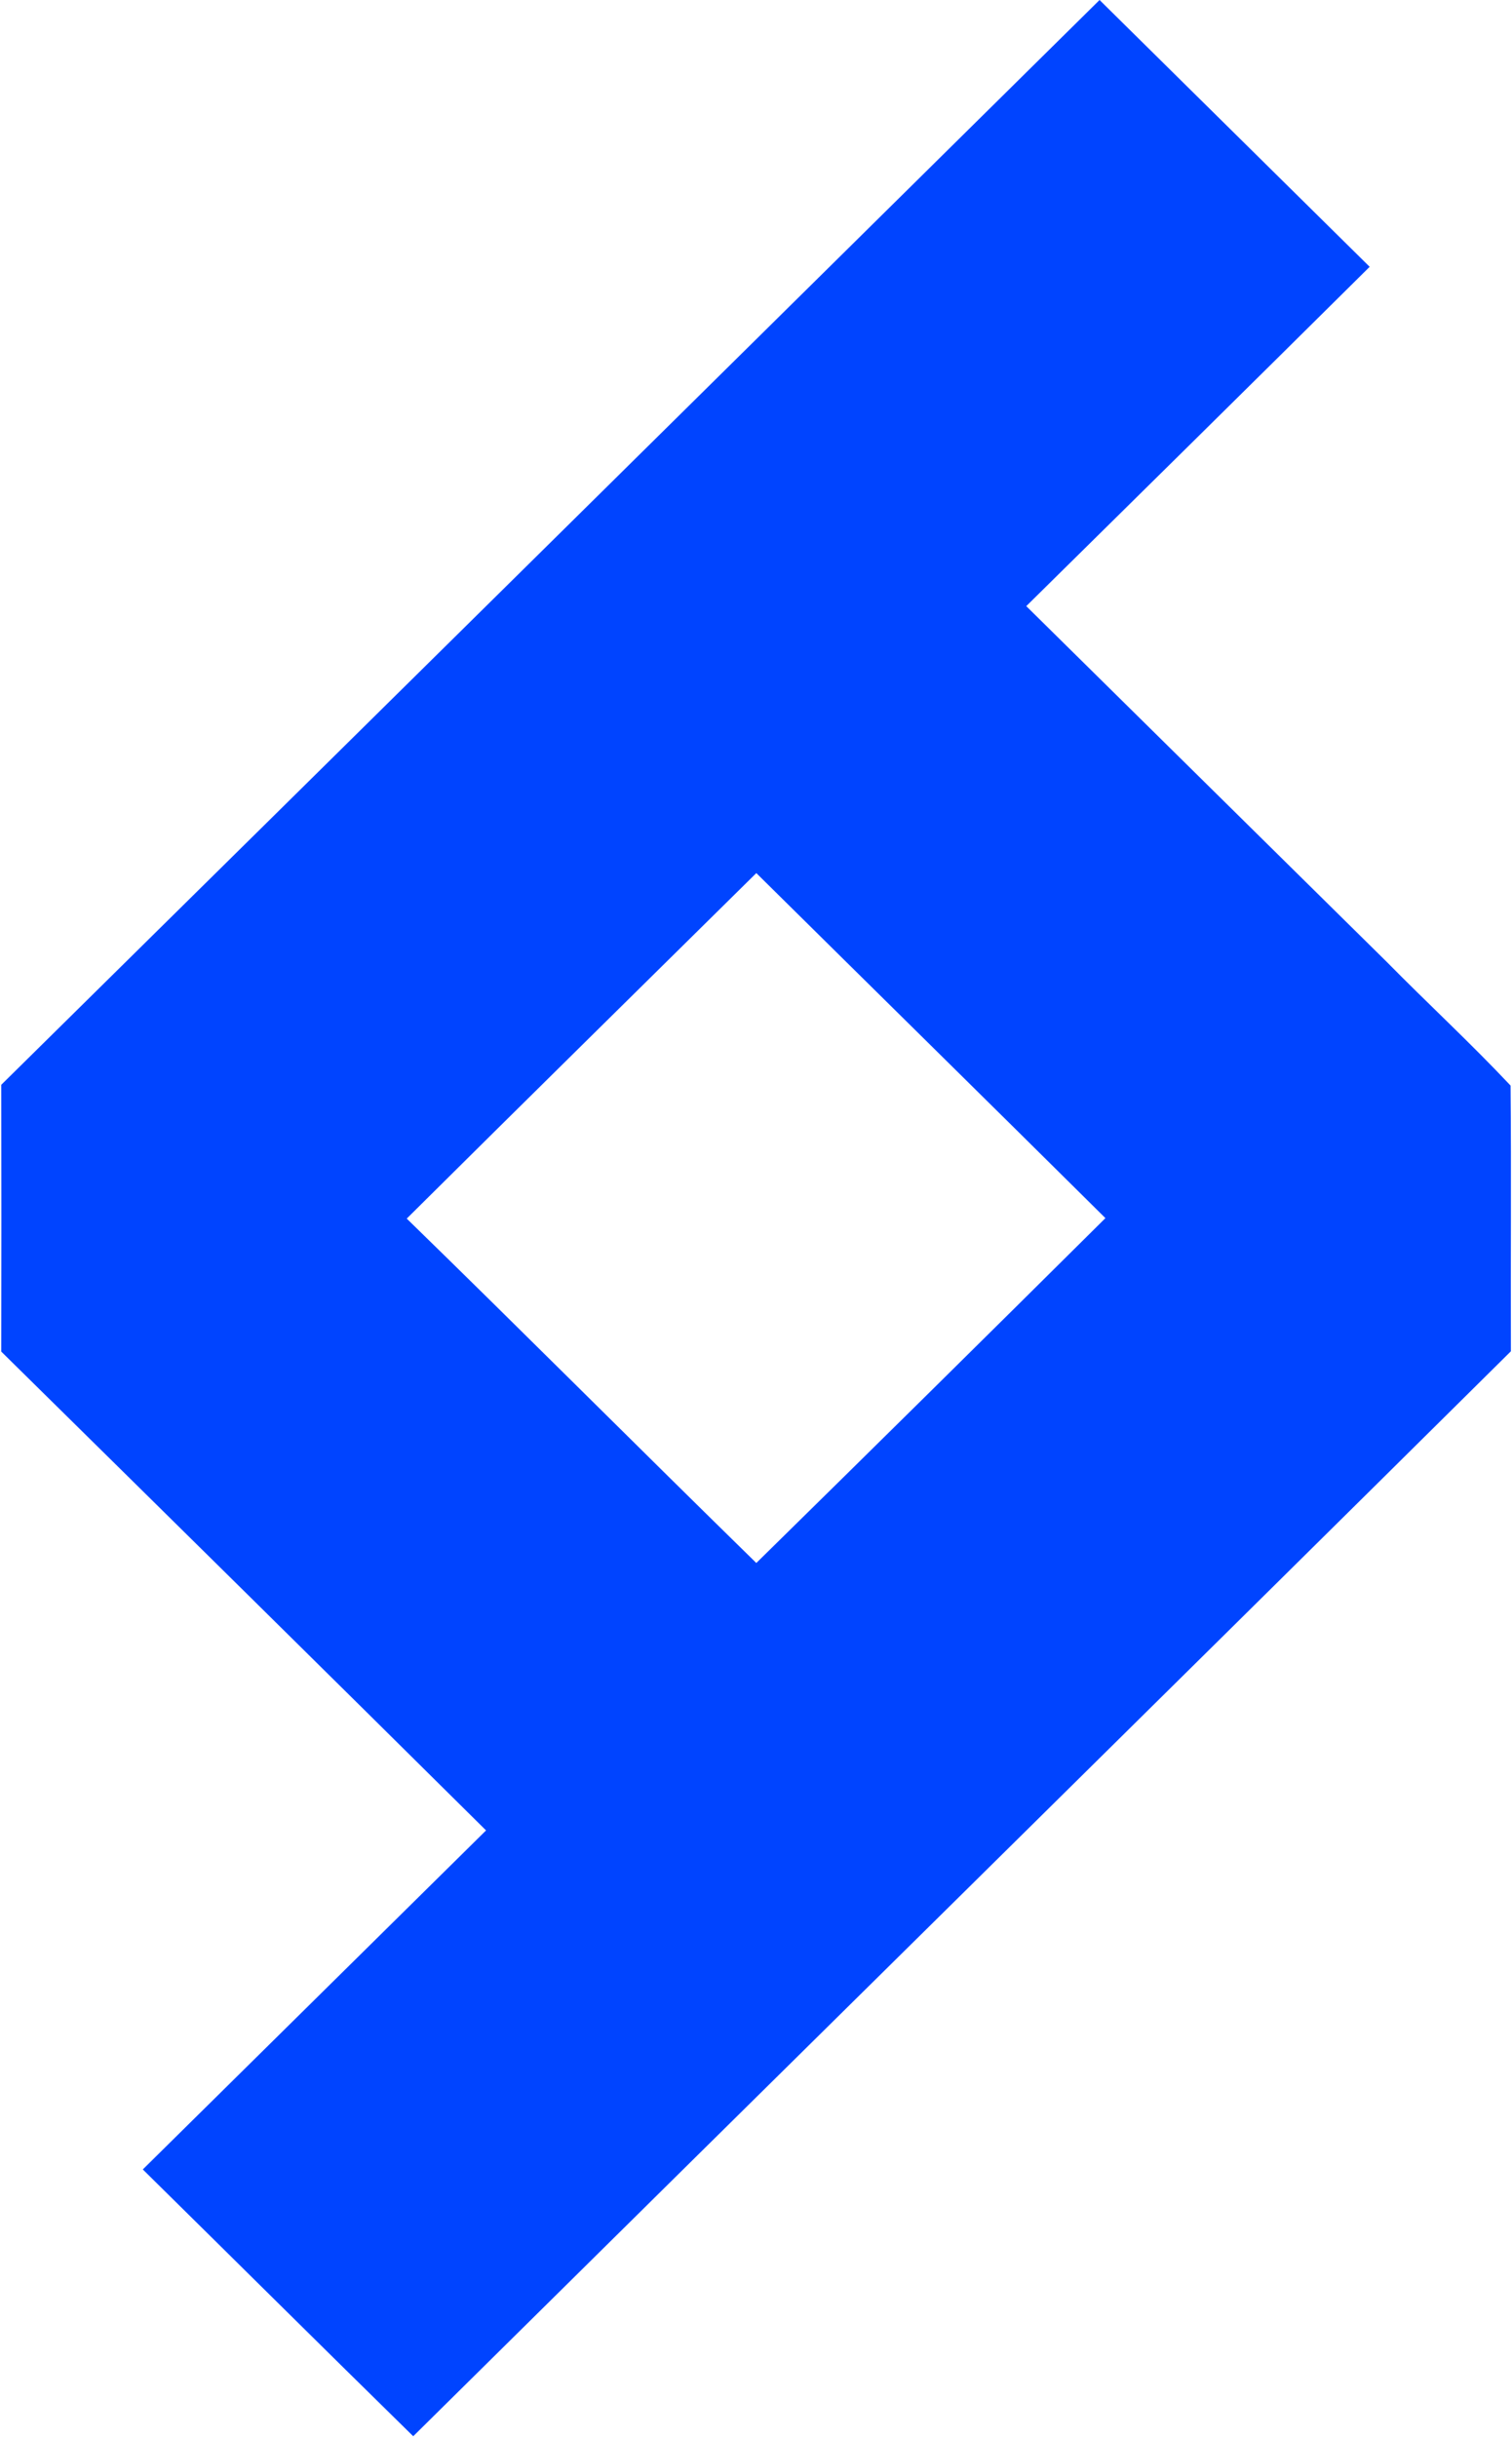
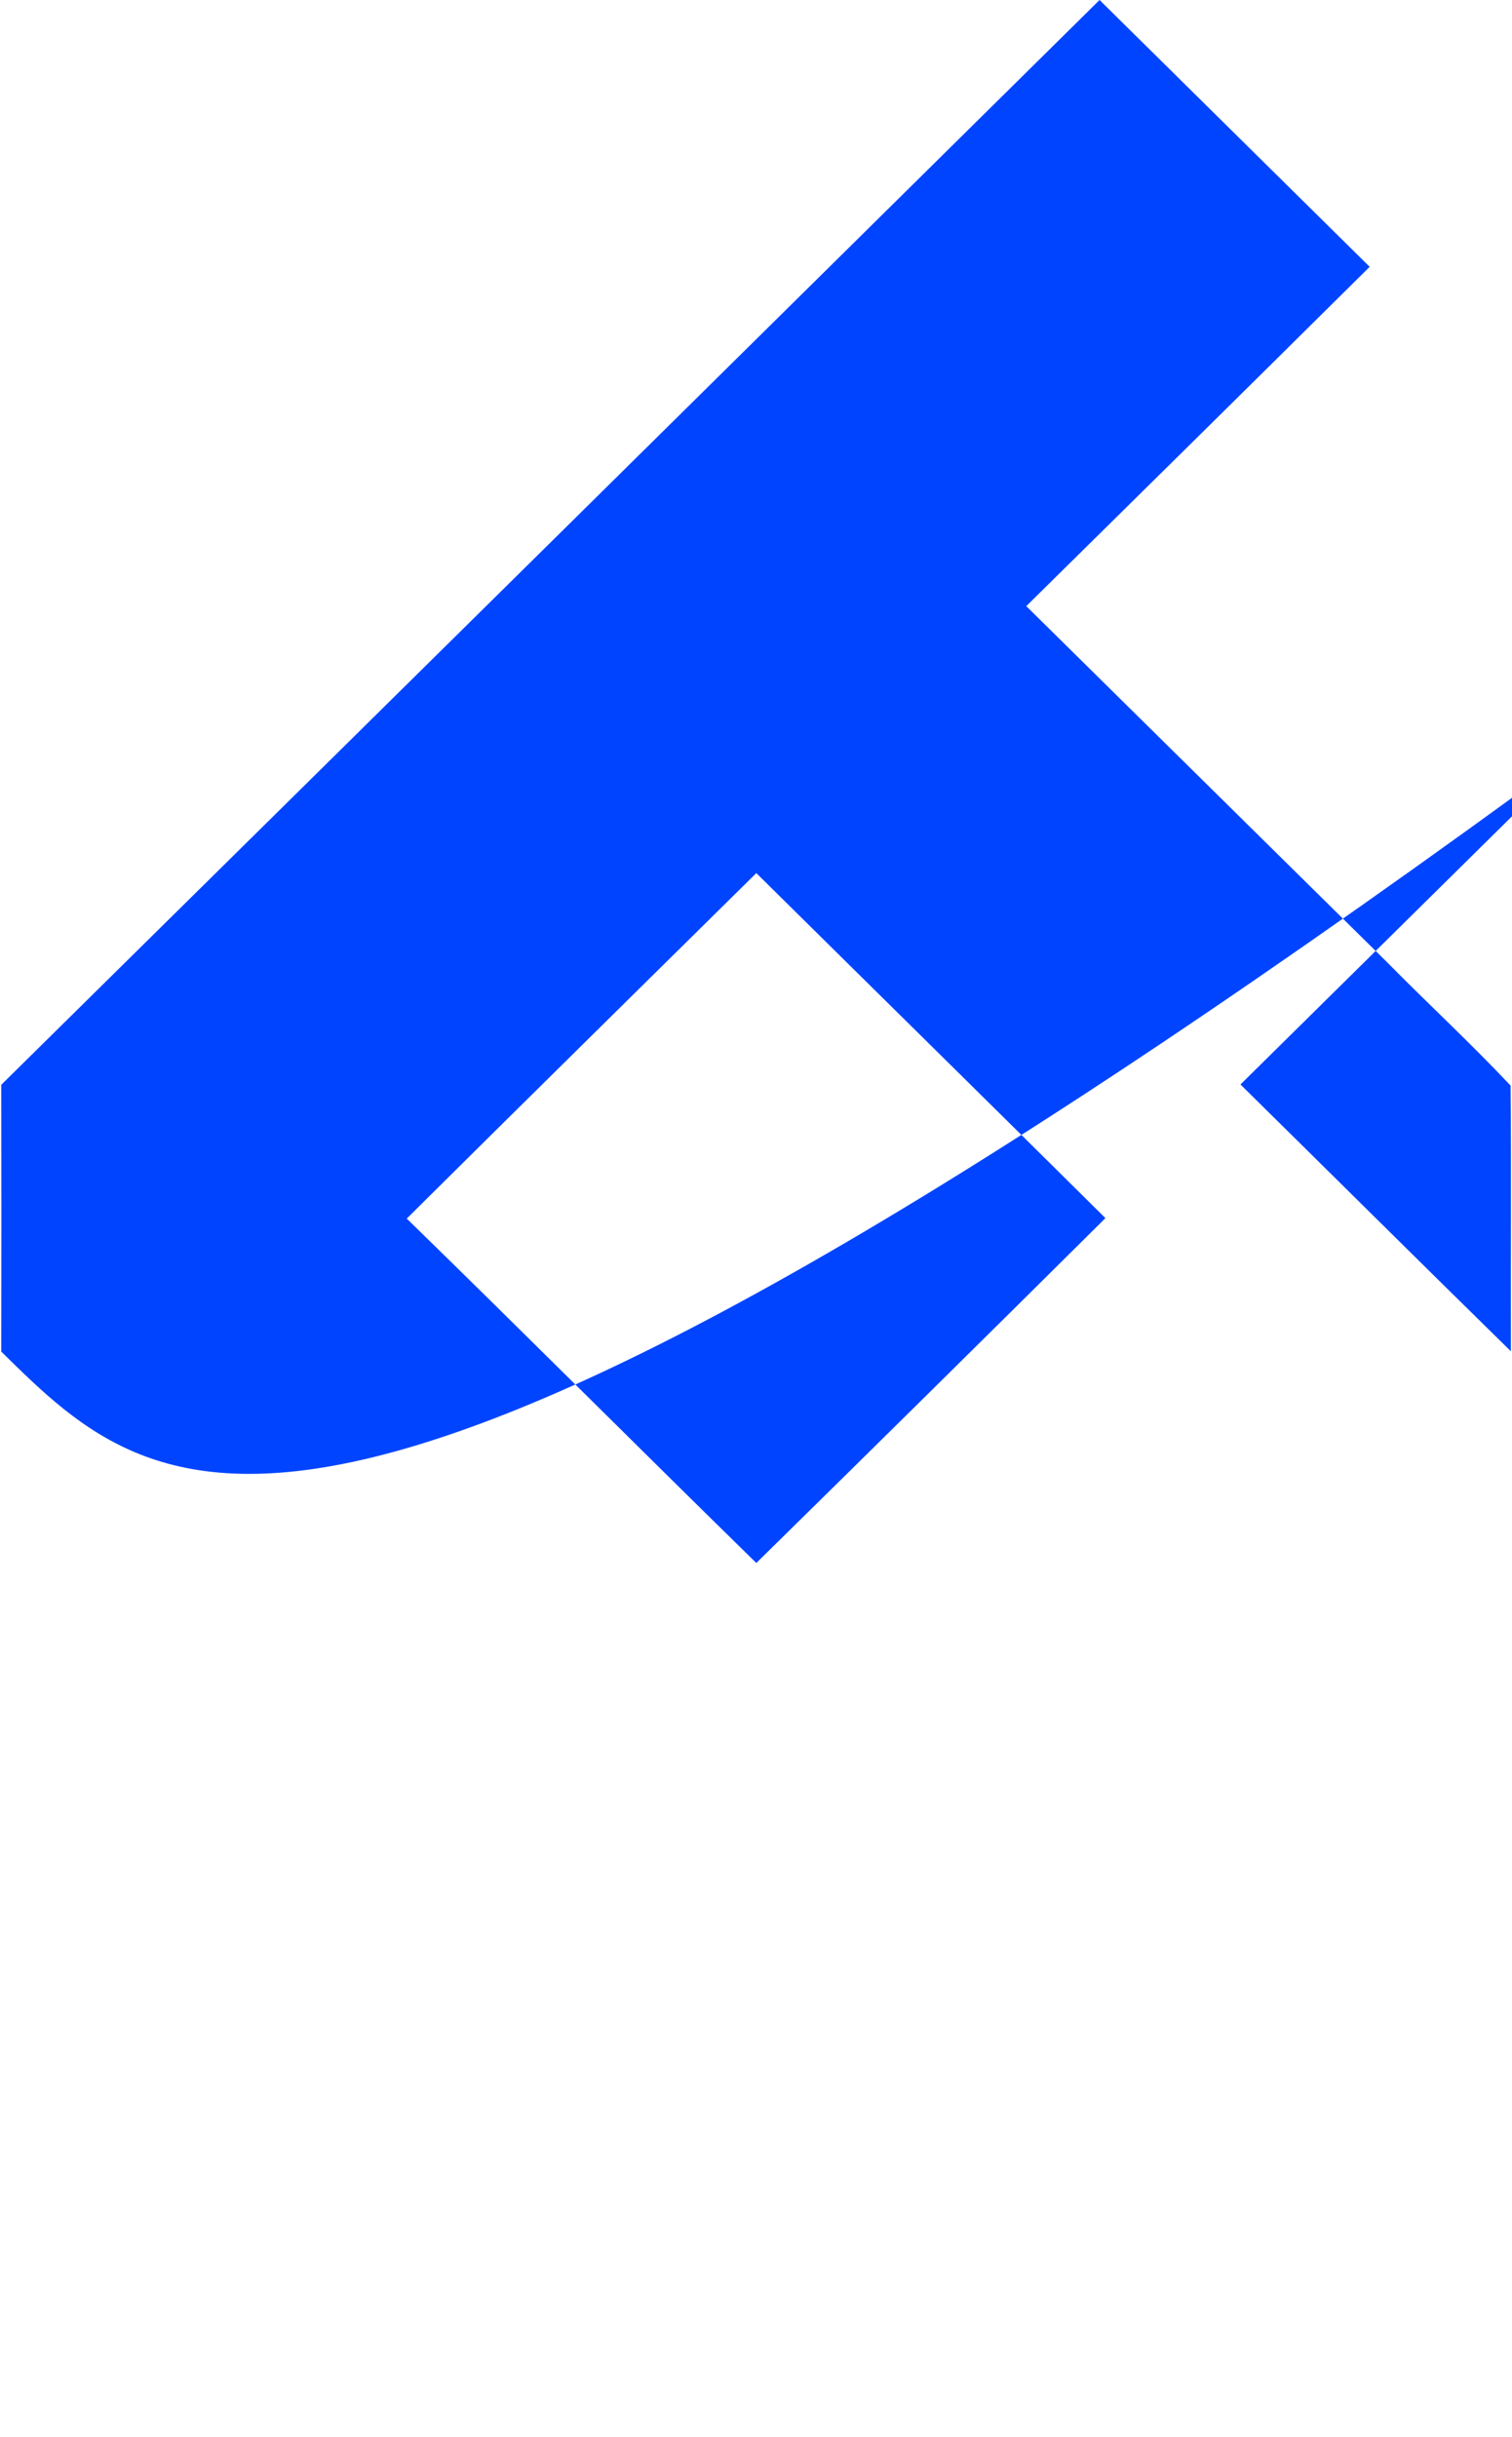
<svg xmlns="http://www.w3.org/2000/svg" version="1.2" viewBox="0 0 955 1539">
-   <path fill="#04f" fill-rule="evenodd" d="M.8 685.1C232.2 456.8 463.3 228.4 694.5 0l170.6 168.5c-72.2 71.6-144.5 142.9-216.9 214.3 75.9 74.8 151.7 149.8 227.6 224.6 25.9 26.3 53.1 51.4 78.3 78.2.5 55.9 0 111.9.2 167.8C723.5 1082.1 492 1310.1 261 1538.6c-57.1-56-113.9-112.4-170.8-168.5 72.3-71.3 144.5-142.8 216.8-214.1C205.1 1055 103 954.3.8 853.6c.1-56.2.1-112.4 0-168.5zm256.1 84.5c74 72.1 147 145.3 220.8 217.5 73.7-72.4 147.2-145 220.5-217.8-73.4-72.8-147-145.2-220.5-217.9-73.6 72.7-147.4 145.3-220.8 218.2z" />
+   <path fill="#04f" fill-rule="evenodd" d="M.8 685.1C232.2 456.8 463.3 228.4 694.5 0l170.6 168.5c-72.2 71.6-144.5 142.9-216.9 214.3 75.9 74.8 151.7 149.8 227.6 224.6 25.9 26.3 53.1 51.4 78.3 78.2.5 55.9 0 111.9.2 167.8c-57.1-56-113.9-112.4-170.8-168.5 72.3-71.3 144.5-142.8 216.8-214.1C205.1 1055 103 954.3.8 853.6c.1-56.2.1-112.4 0-168.5zm256.1 84.5c74 72.1 147 145.3 220.8 217.5 73.7-72.4 147.2-145 220.5-217.8-73.4-72.8-147-145.2-220.5-217.9-73.6 72.7-147.4 145.3-220.8 218.2z" />
</svg>